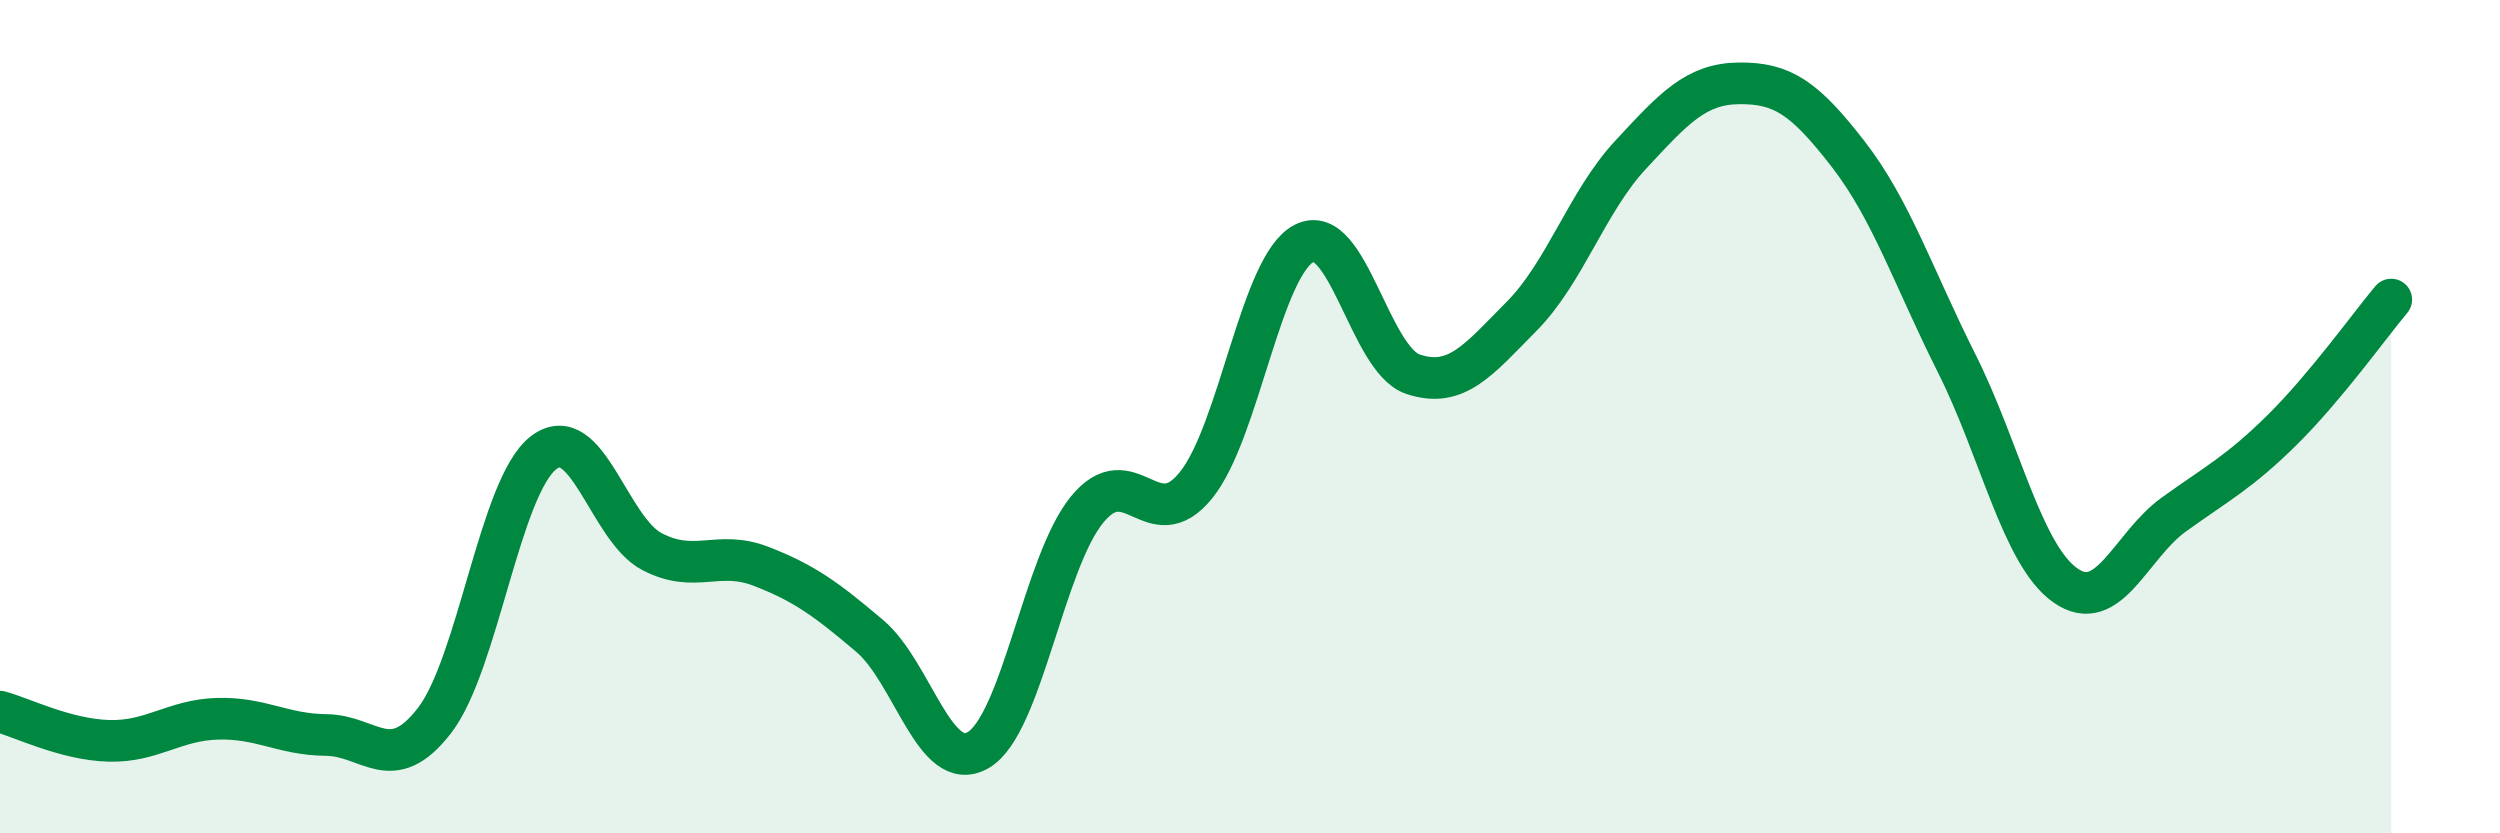
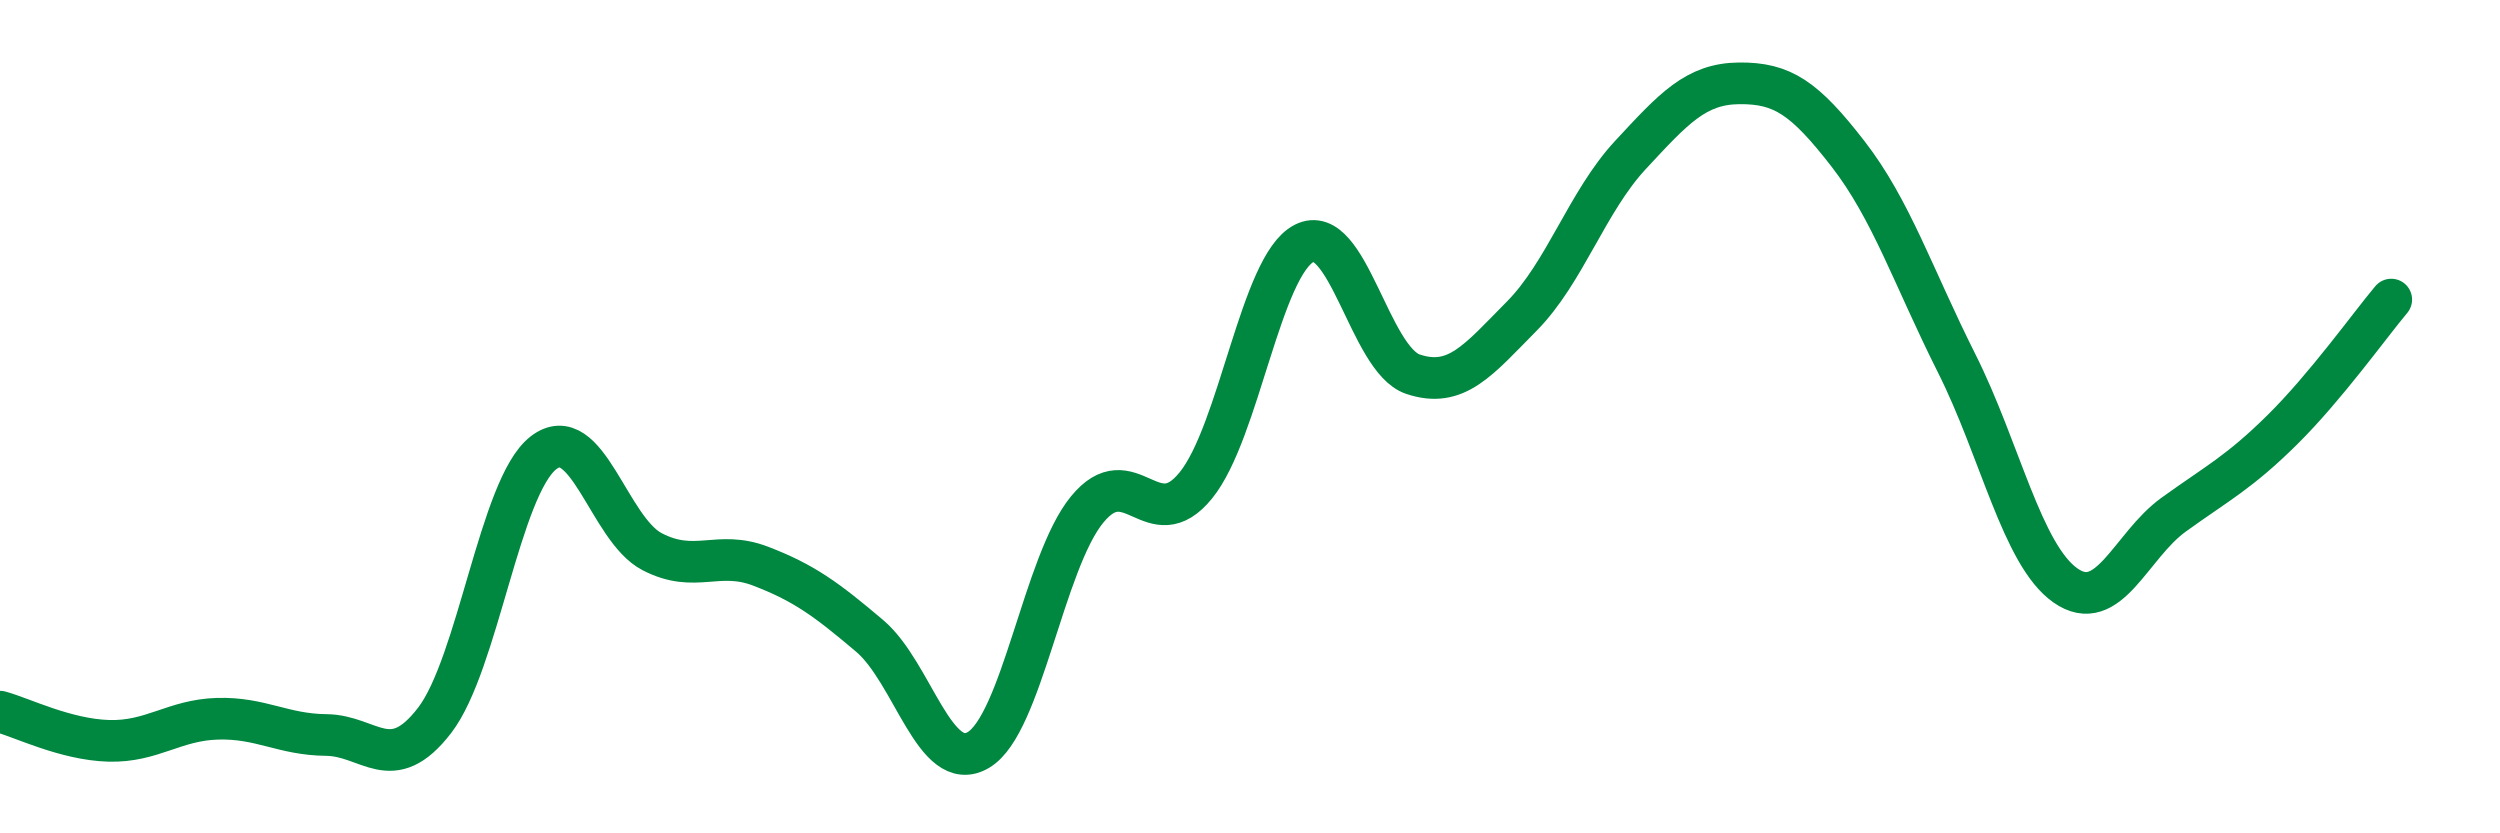
<svg xmlns="http://www.w3.org/2000/svg" width="60" height="20" viewBox="0 0 60 20">
-   <path d="M 0,17.08 C 0.52,17.22 1.57,17.75 2.61,17.78 C 3.65,17.81 4.18,17.28 5.22,17.25 C 6.26,17.22 6.79,17.63 7.83,17.64 C 8.87,17.65 9.39,18.64 10.43,17.29 C 11.47,15.94 12,11.68 13.04,10.87 C 14.08,10.06 14.61,12.7 15.65,13.24 C 16.69,13.78 17.22,13.19 18.26,13.59 C 19.3,13.99 19.83,14.38 20.87,15.26 C 21.91,16.14 22.44,18.61 23.48,18 C 24.52,17.39 25.05,13.5 26.09,12.23 C 27.13,10.96 27.66,12.93 28.7,11.65 C 29.74,10.37 30.26,6.37 31.3,5.84 C 32.34,5.31 32.87,8.63 33.91,8.98 C 34.95,9.33 35.48,8.64 36.52,7.59 C 37.56,6.54 38.09,4.84 39.13,3.72 C 40.17,2.6 40.7,2.01 41.74,2 C 42.78,1.99 43.31,2.35 44.35,3.69 C 45.39,5.03 45.92,6.65 46.96,8.72 C 48,10.79 48.53,13.32 49.57,14.05 C 50.61,14.78 51.13,13.1 52.17,12.35 C 53.21,11.6 53.74,11.34 54.78,10.31 C 55.82,9.28 56.87,7.81 57.39,7.19L57.39 20L0 20Z" fill="#008740" opacity="0.1" stroke-linecap="round" stroke-linejoin="round" />
  <path d="M 0,17.08 C 0.52,17.22 1.57,17.75 2.61,17.78 C 3.65,17.81 4.18,17.28 5.22,17.25 C 6.26,17.22 6.79,17.63 7.83,17.64 C 8.87,17.65 9.39,18.64 10.43,17.29 C 11.47,15.94 12,11.68 13.04,10.87 C 14.08,10.06 14.61,12.7 15.65,13.24 C 16.69,13.78 17.22,13.19 18.26,13.59 C 19.3,13.99 19.83,14.38 20.87,15.26 C 21.91,16.14 22.44,18.61 23.48,18 C 24.52,17.39 25.05,13.5 26.09,12.23 C 27.13,10.96 27.66,12.93 28.7,11.65 C 29.74,10.37 30.26,6.37 31.3,5.84 C 32.34,5.31 32.87,8.63 33.91,8.98 C 34.95,9.33 35.48,8.64 36.52,7.59 C 37.56,6.54 38.09,4.84 39.13,3.72 C 40.17,2.6 40.7,2.01 41.74,2 C 42.78,1.99 43.31,2.35 44.35,3.69 C 45.39,5.03 45.92,6.65 46.96,8.72 C 48,10.79 48.53,13.32 49.57,14.05 C 50.61,14.78 51.13,13.1 52.17,12.35 C 53.21,11.6 53.74,11.34 54.78,10.31 C 55.82,9.28 56.87,7.81 57.39,7.19" stroke="#008740" stroke-width="1" fill="none" stroke-linecap="round" stroke-linejoin="round" />
</svg>